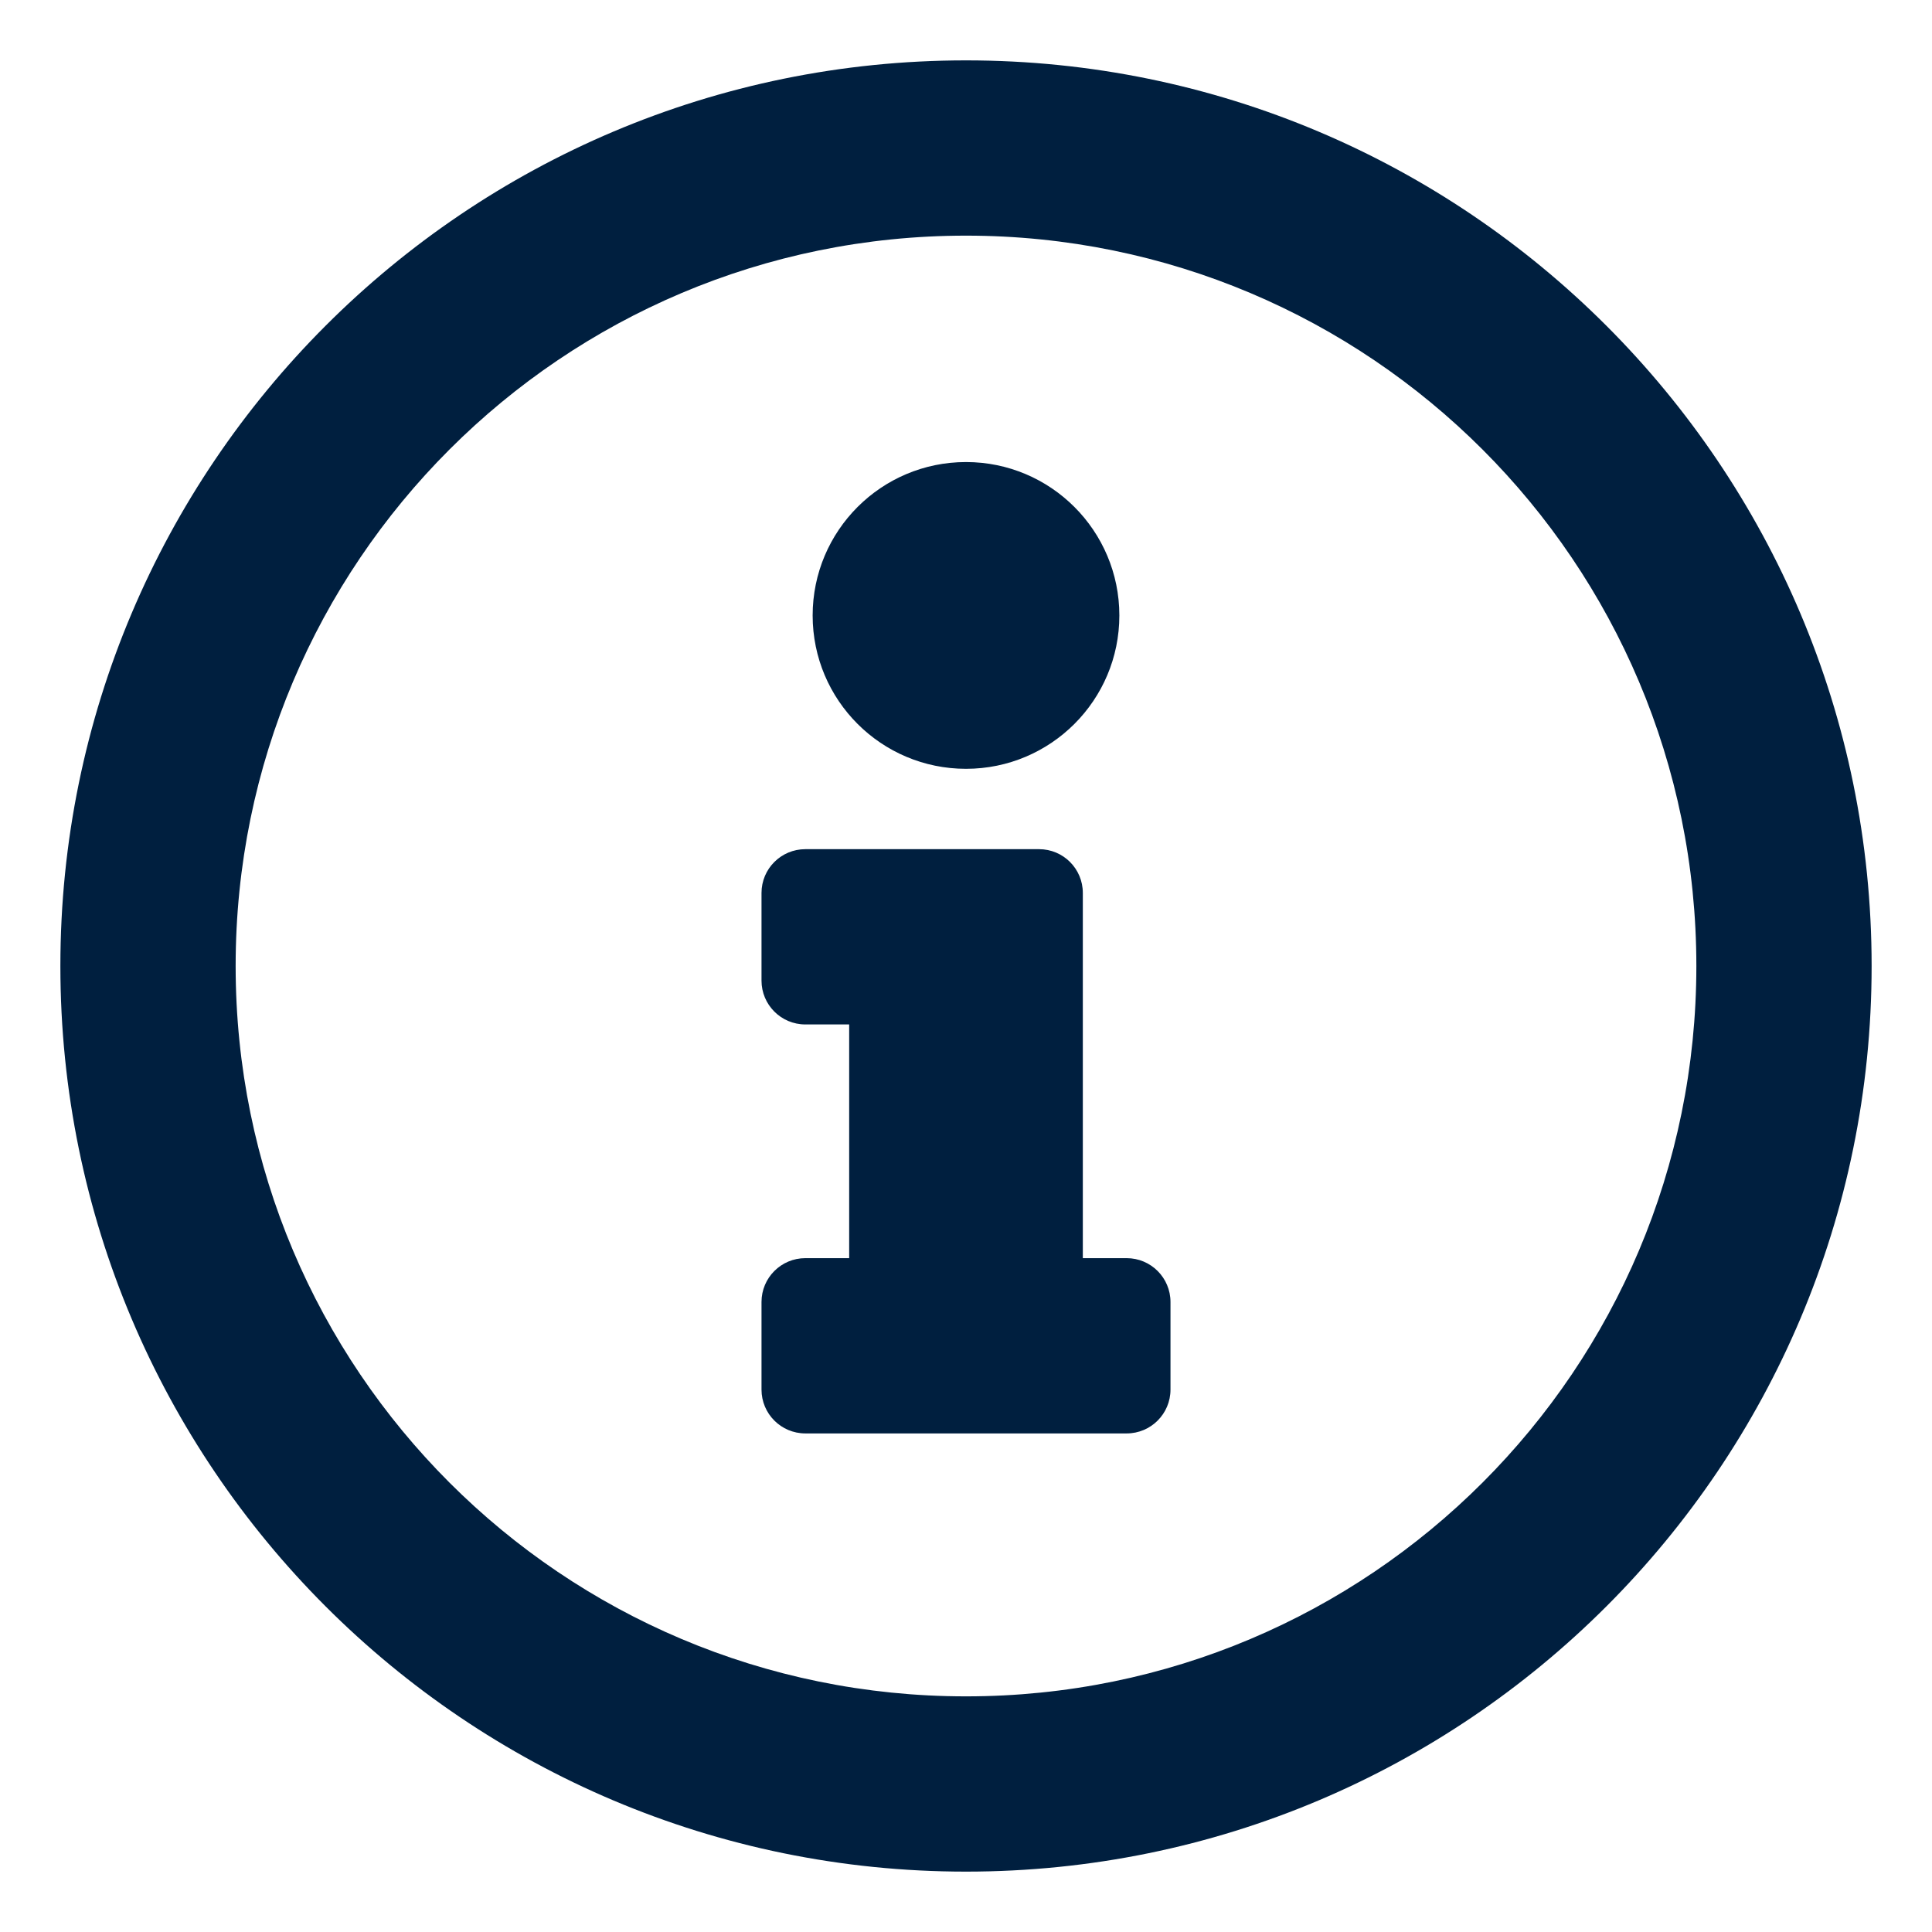
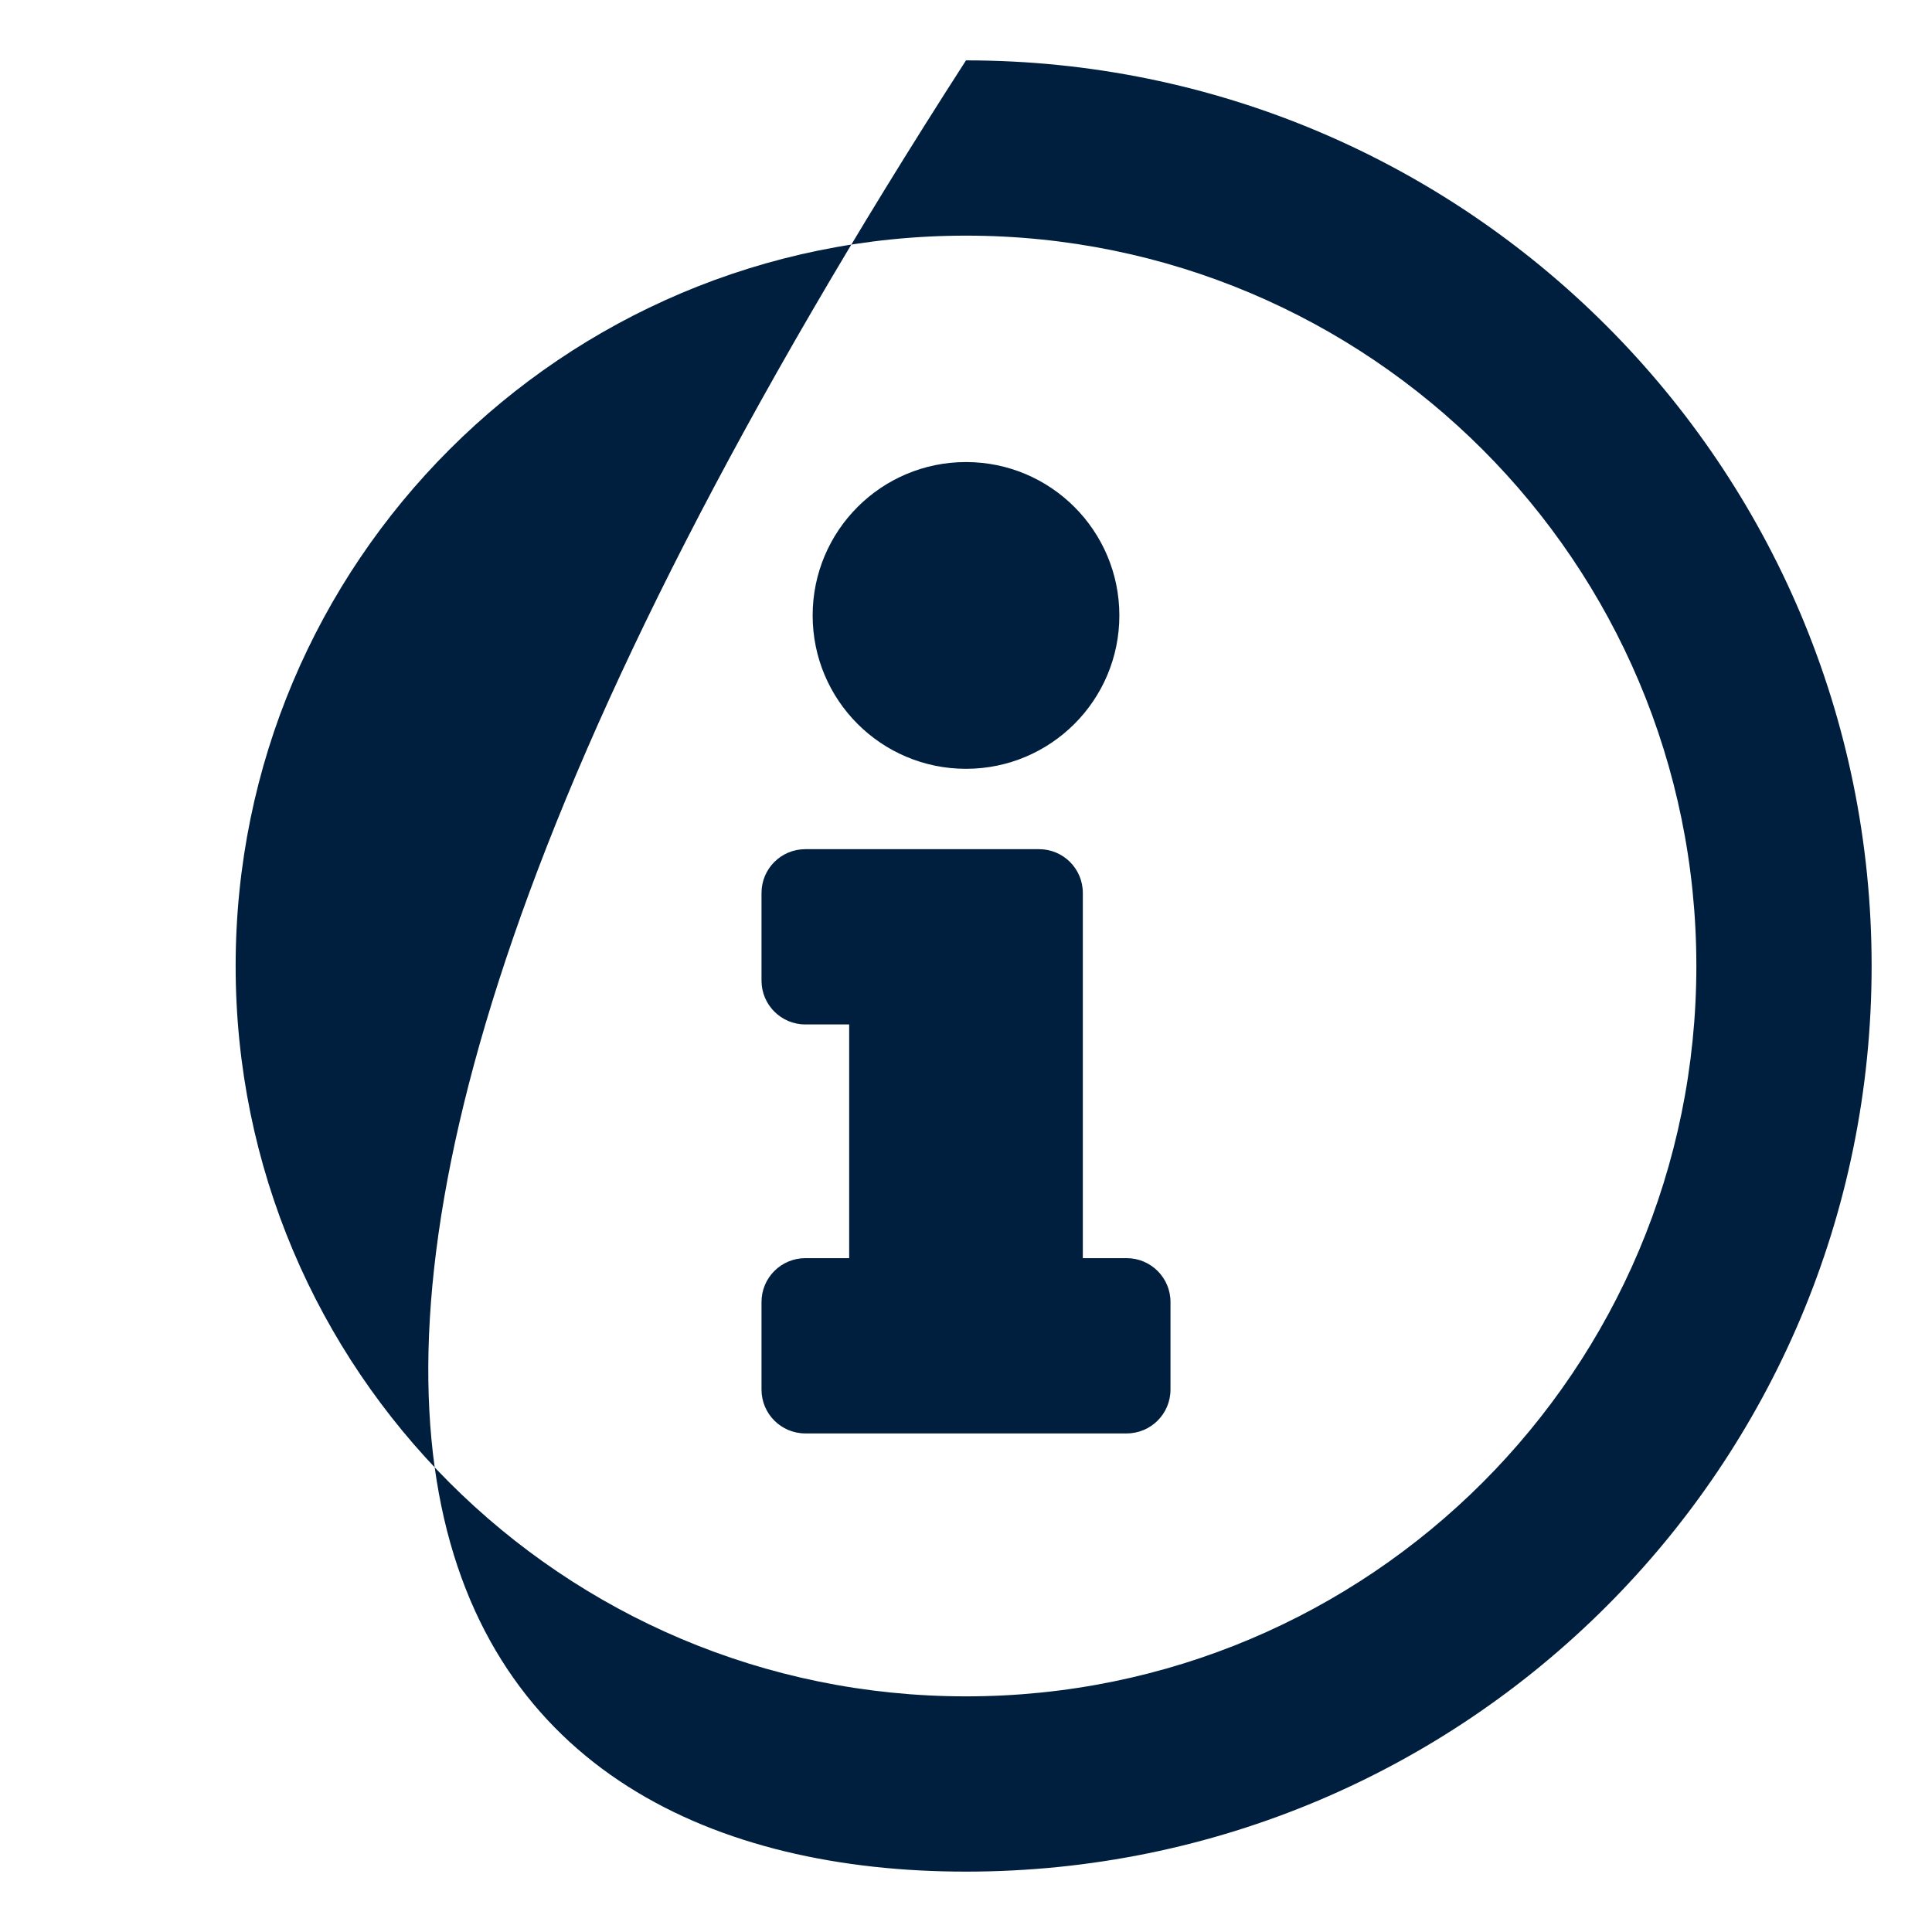
<svg xmlns="http://www.w3.org/2000/svg" width="32" height="32" viewBox="0 0 32 32">
-   <path fill="#001F3F" d="M16,1 C7.716,1 1,7.719 1,16 C1,24.286 7.716,31 16,31 C24.284,31 31,24.286 31,16 C31,7.719 24.284,1 16,1 Z M16,28.097 C9.315,28.097 3.903,22.688 3.903,16 C3.903,9.317 9.315,3.903 16,3.903 C22.683,3.903 28.097,9.315 28.097,16 C28.097,22.685 22.688,28.097 16,28.097 Z M16,7.653 C17.403,7.653 18.54,8.791 18.54,10.194 C18.54,11.597 17.403,12.734 16,12.734 C14.597,12.734 13.46,11.597 13.46,10.194 C13.46,8.791 14.597,7.653 16,7.653 Z M19.387,23.016 C19.387,23.417 19.062,23.742 18.661,23.742 L13.339,23.742 C12.938,23.742 12.613,23.417 12.613,23.016 L12.613,21.565 C12.613,21.164 12.938,20.839 13.339,20.839 L14.065,20.839 L14.065,16.968 L13.339,16.968 C12.938,16.968 12.613,16.643 12.613,16.242 L12.613,14.79 C12.613,14.389 12.938,14.065 13.339,14.065 L17.21,14.065 C17.611,14.065 17.935,14.389 17.935,14.79 L17.935,20.839 L18.661,20.839 C19.062,20.839 19.387,21.164 19.387,21.565 L19.387,23.016 Z" />
+   <path fill="#001F3F" d="M16,1 C1,24.286 7.716,31 16,31 C24.284,31 31,24.286 31,16 C31,7.719 24.284,1 16,1 Z M16,28.097 C9.315,28.097 3.903,22.688 3.903,16 C3.903,9.317 9.315,3.903 16,3.903 C22.683,3.903 28.097,9.315 28.097,16 C28.097,22.685 22.688,28.097 16,28.097 Z M16,7.653 C17.403,7.653 18.54,8.791 18.54,10.194 C18.54,11.597 17.403,12.734 16,12.734 C14.597,12.734 13.46,11.597 13.46,10.194 C13.46,8.791 14.597,7.653 16,7.653 Z M19.387,23.016 C19.387,23.417 19.062,23.742 18.661,23.742 L13.339,23.742 C12.938,23.742 12.613,23.417 12.613,23.016 L12.613,21.565 C12.613,21.164 12.938,20.839 13.339,20.839 L14.065,20.839 L14.065,16.968 L13.339,16.968 C12.938,16.968 12.613,16.643 12.613,16.242 L12.613,14.79 C12.613,14.389 12.938,14.065 13.339,14.065 L17.21,14.065 C17.611,14.065 17.935,14.389 17.935,14.79 L17.935,20.839 L18.661,20.839 C19.062,20.839 19.387,21.164 19.387,21.565 L19.387,23.016 Z" />
</svg>